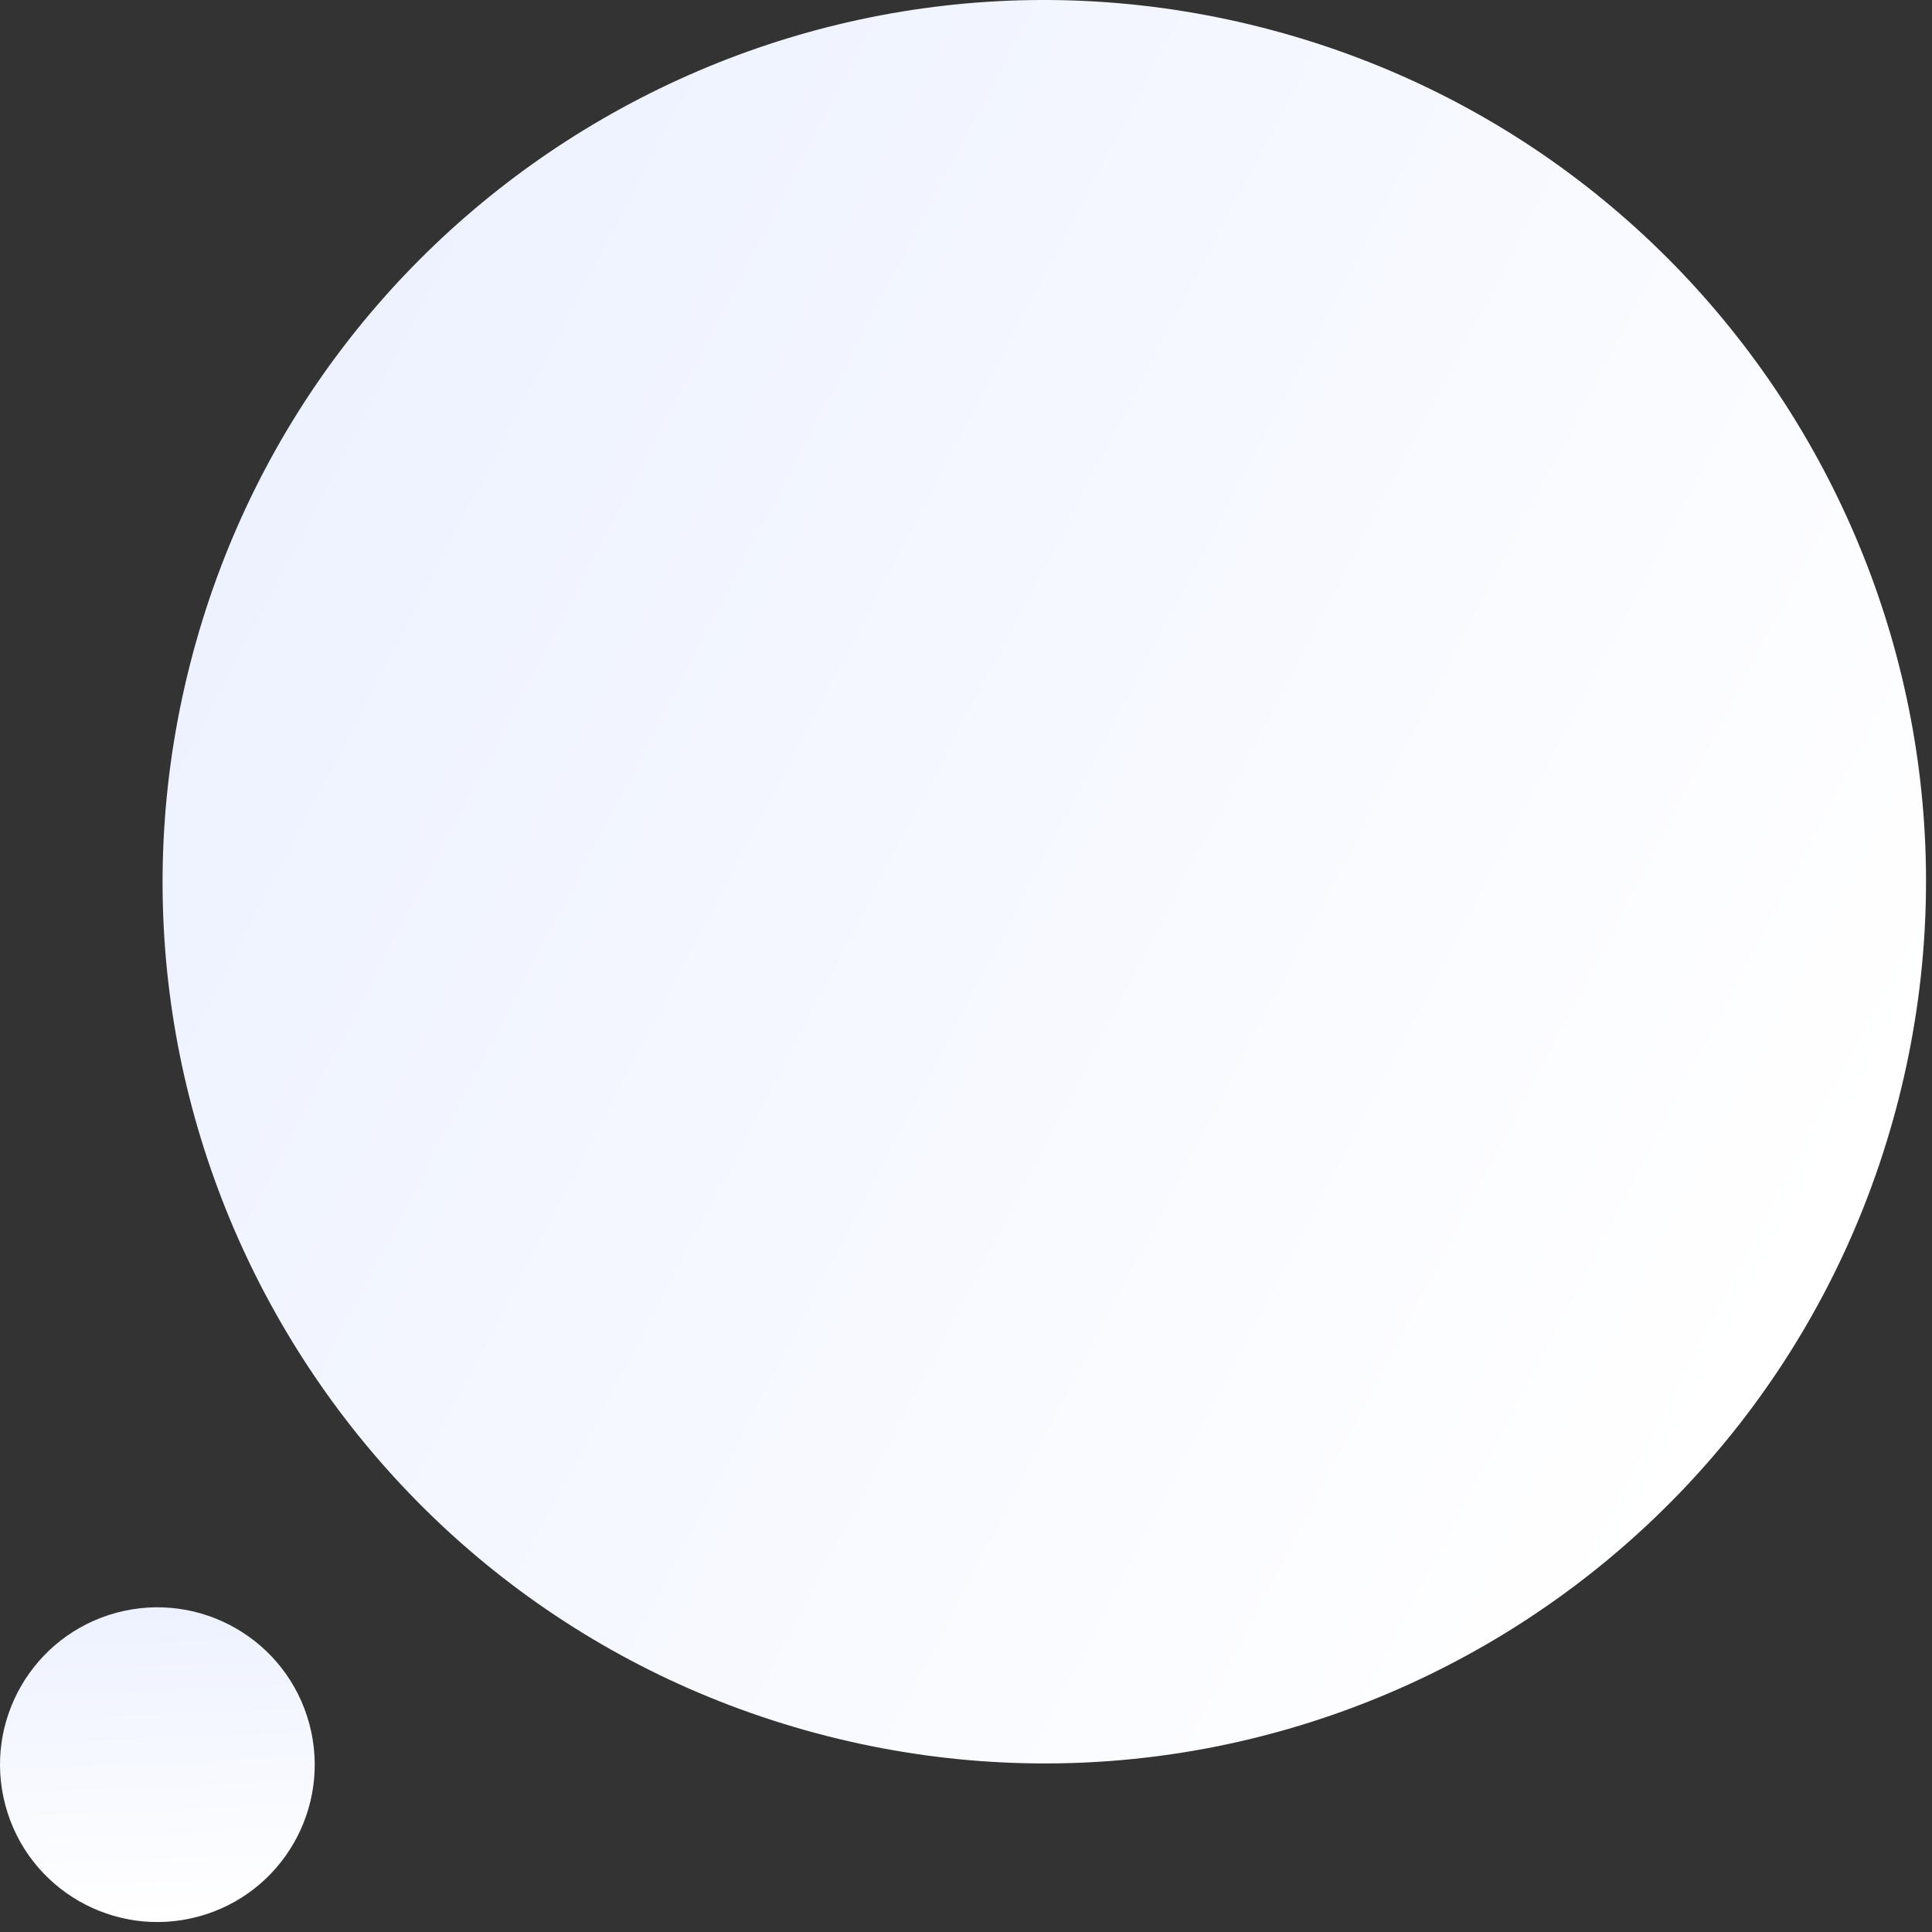
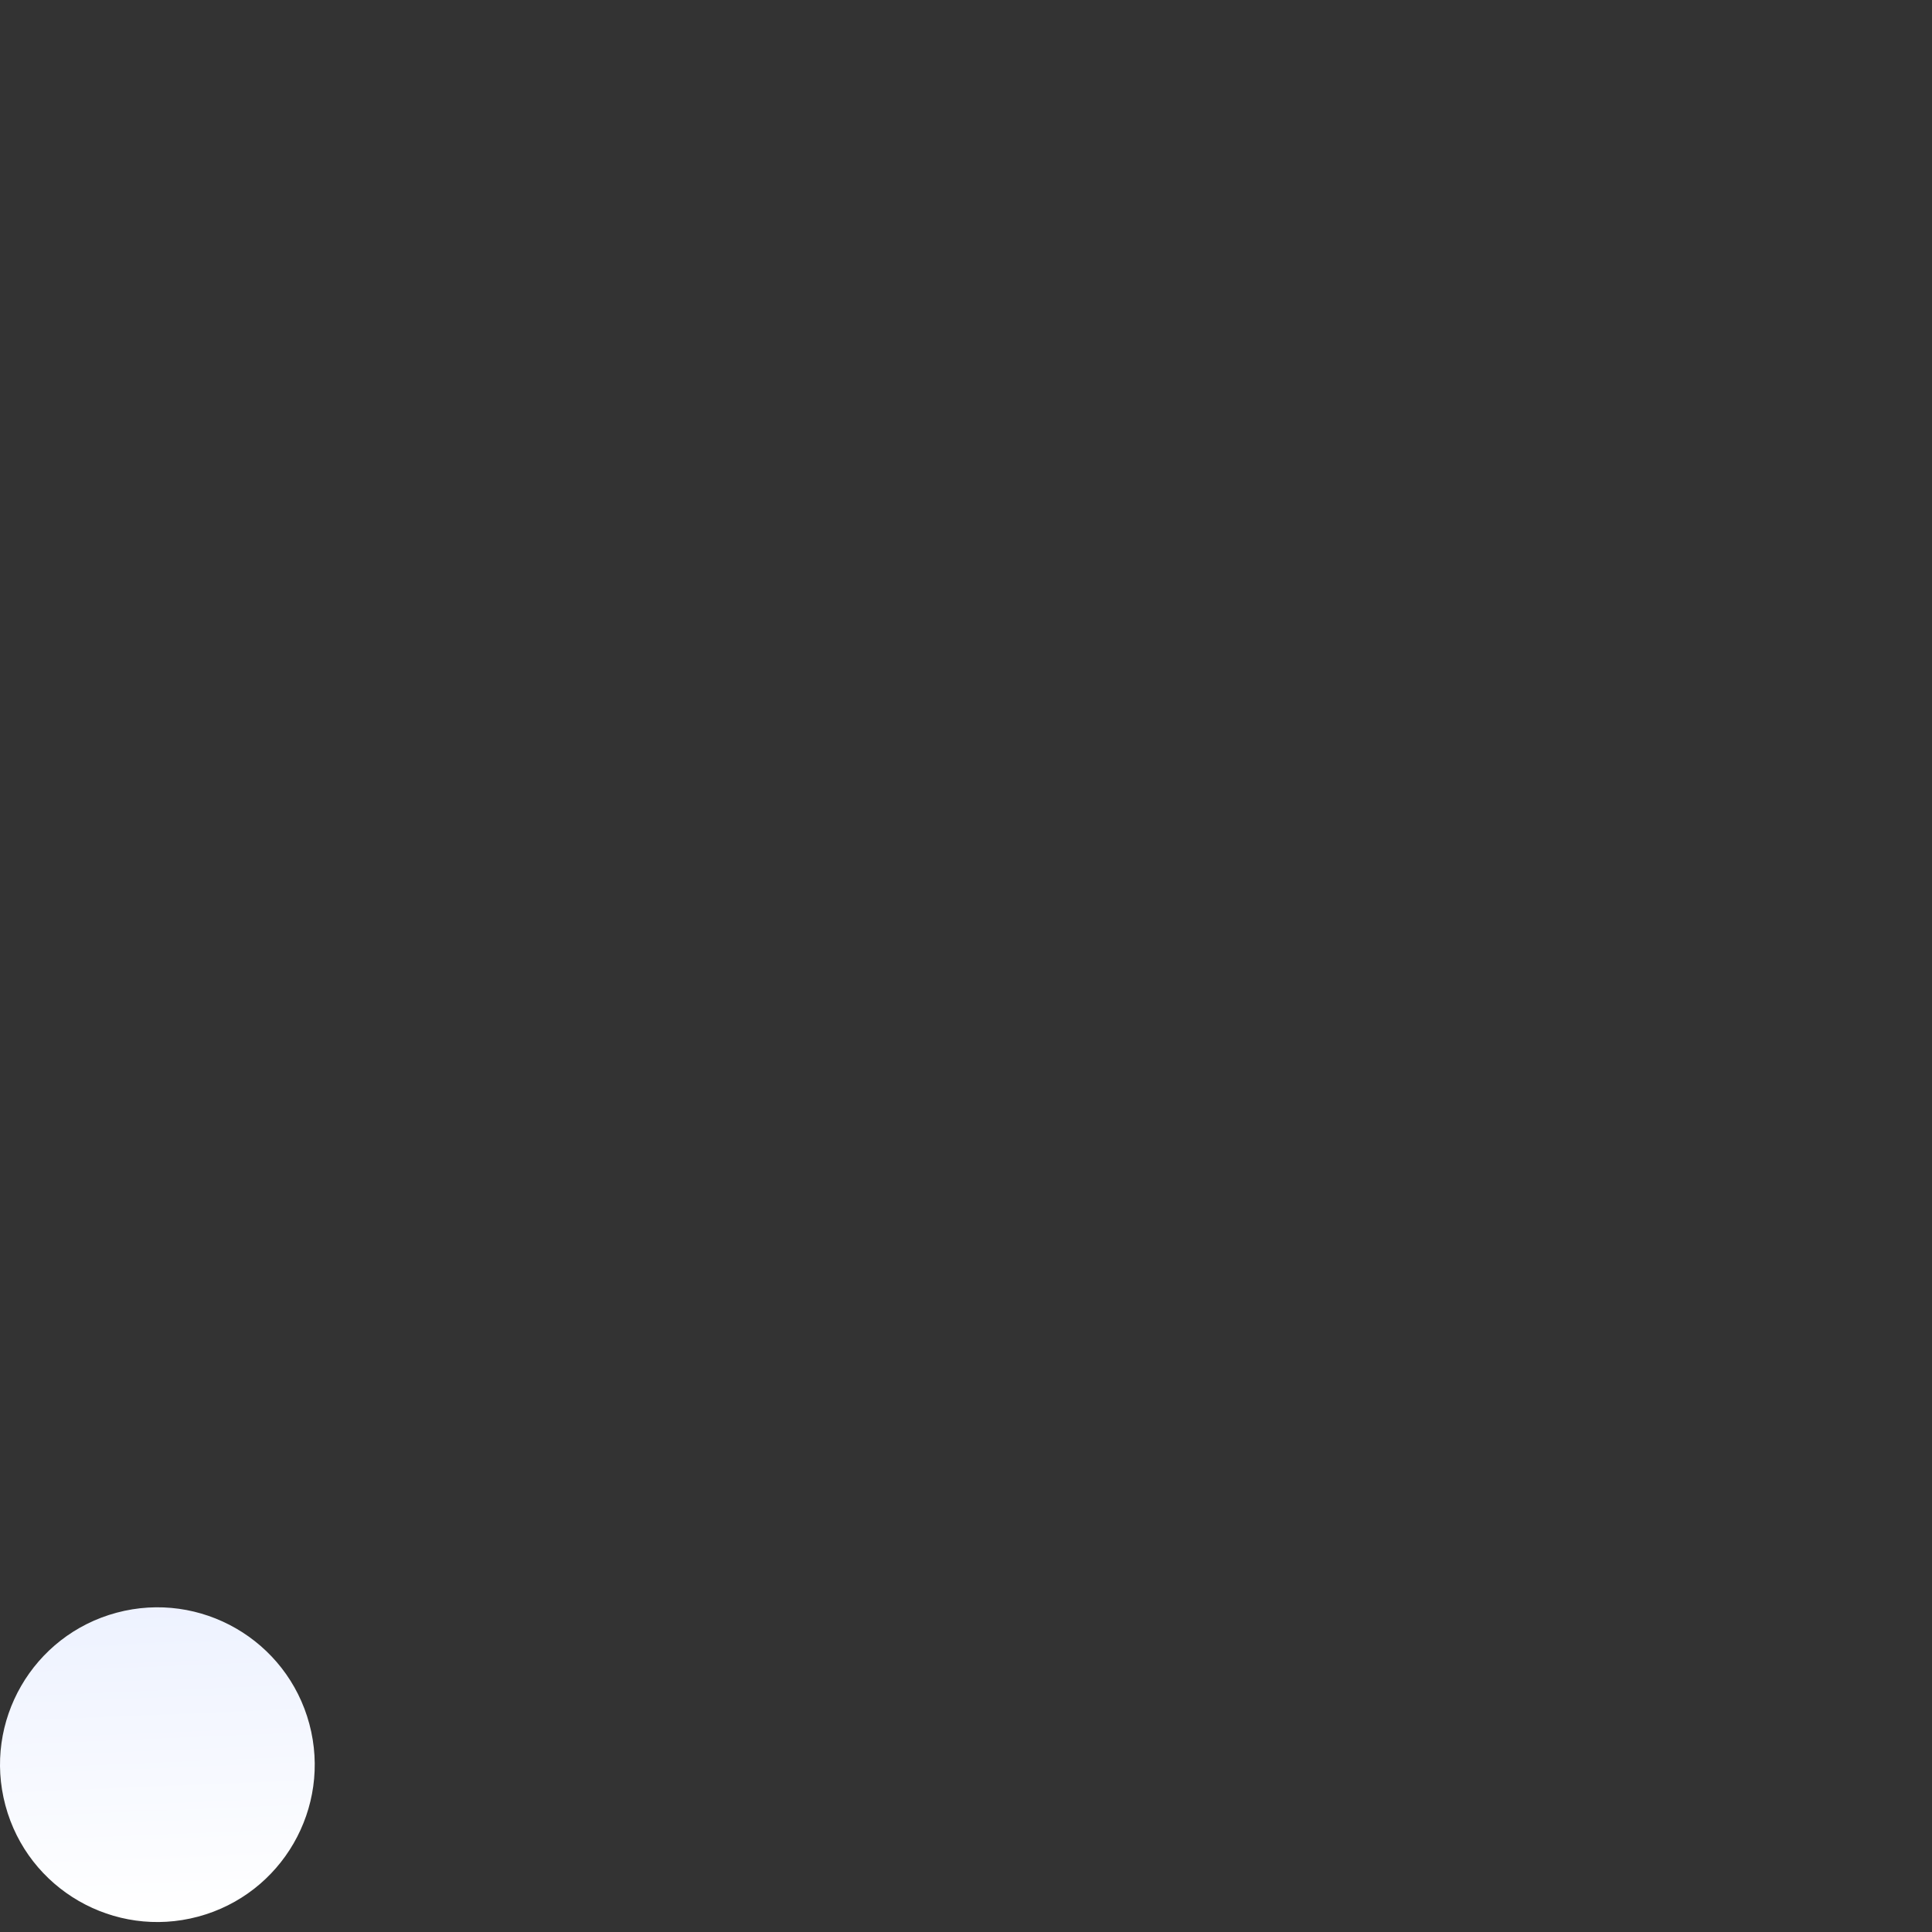
<svg xmlns="http://www.w3.org/2000/svg" width="143" height="143" viewBox="0 0 143 143" fill="none">
  <rect x="0" y="0" width="143" height="143" fill="#333333" stroke="none" />
-   <path d="M60.409 128.285C25.602 118.959 4.946 83.182 14.273 48.375C23.599 13.569 59.376 -7.087 94.183 2.239C128.989 11.566 149.645 47.343 140.319 82.149C130.992 116.956 95.215 137.612 60.409 128.285Z" fill="url(#paint0_linear_533_537)" />
  <path d="M0.4 133.629C-1.265 127.417 2.422 121.031 8.634 119.366C14.847 117.702 21.232 121.389 22.897 127.601C24.561 133.813 20.875 140.199 14.662 141.863C8.45 143.528 2.064 139.841 0.4 133.629Z" fill="url(#paint1_linear_533_537)" />
  <defs>
    <linearGradient id="paint0_linear_533_537" x1="172.682" y1="125.235" x2="6.239" y2="38.177" gradientUnits="userSpaceOnUse">
      <stop offset="0.258" stop-color="white" />
      <stop offset="1" stop-color="#ECF1FF" />
    </linearGradient>
    <linearGradient id="paint1_linear_533_537" x1="10.89" y1="150.711" x2="9.494" y2="117.215" gradientUnits="userSpaceOnUse">
      <stop offset="0.258" stop-color="white" />
      <stop offset="1" stop-color="#ECF1FF" />
    </linearGradient>
  </defs>
</svg>